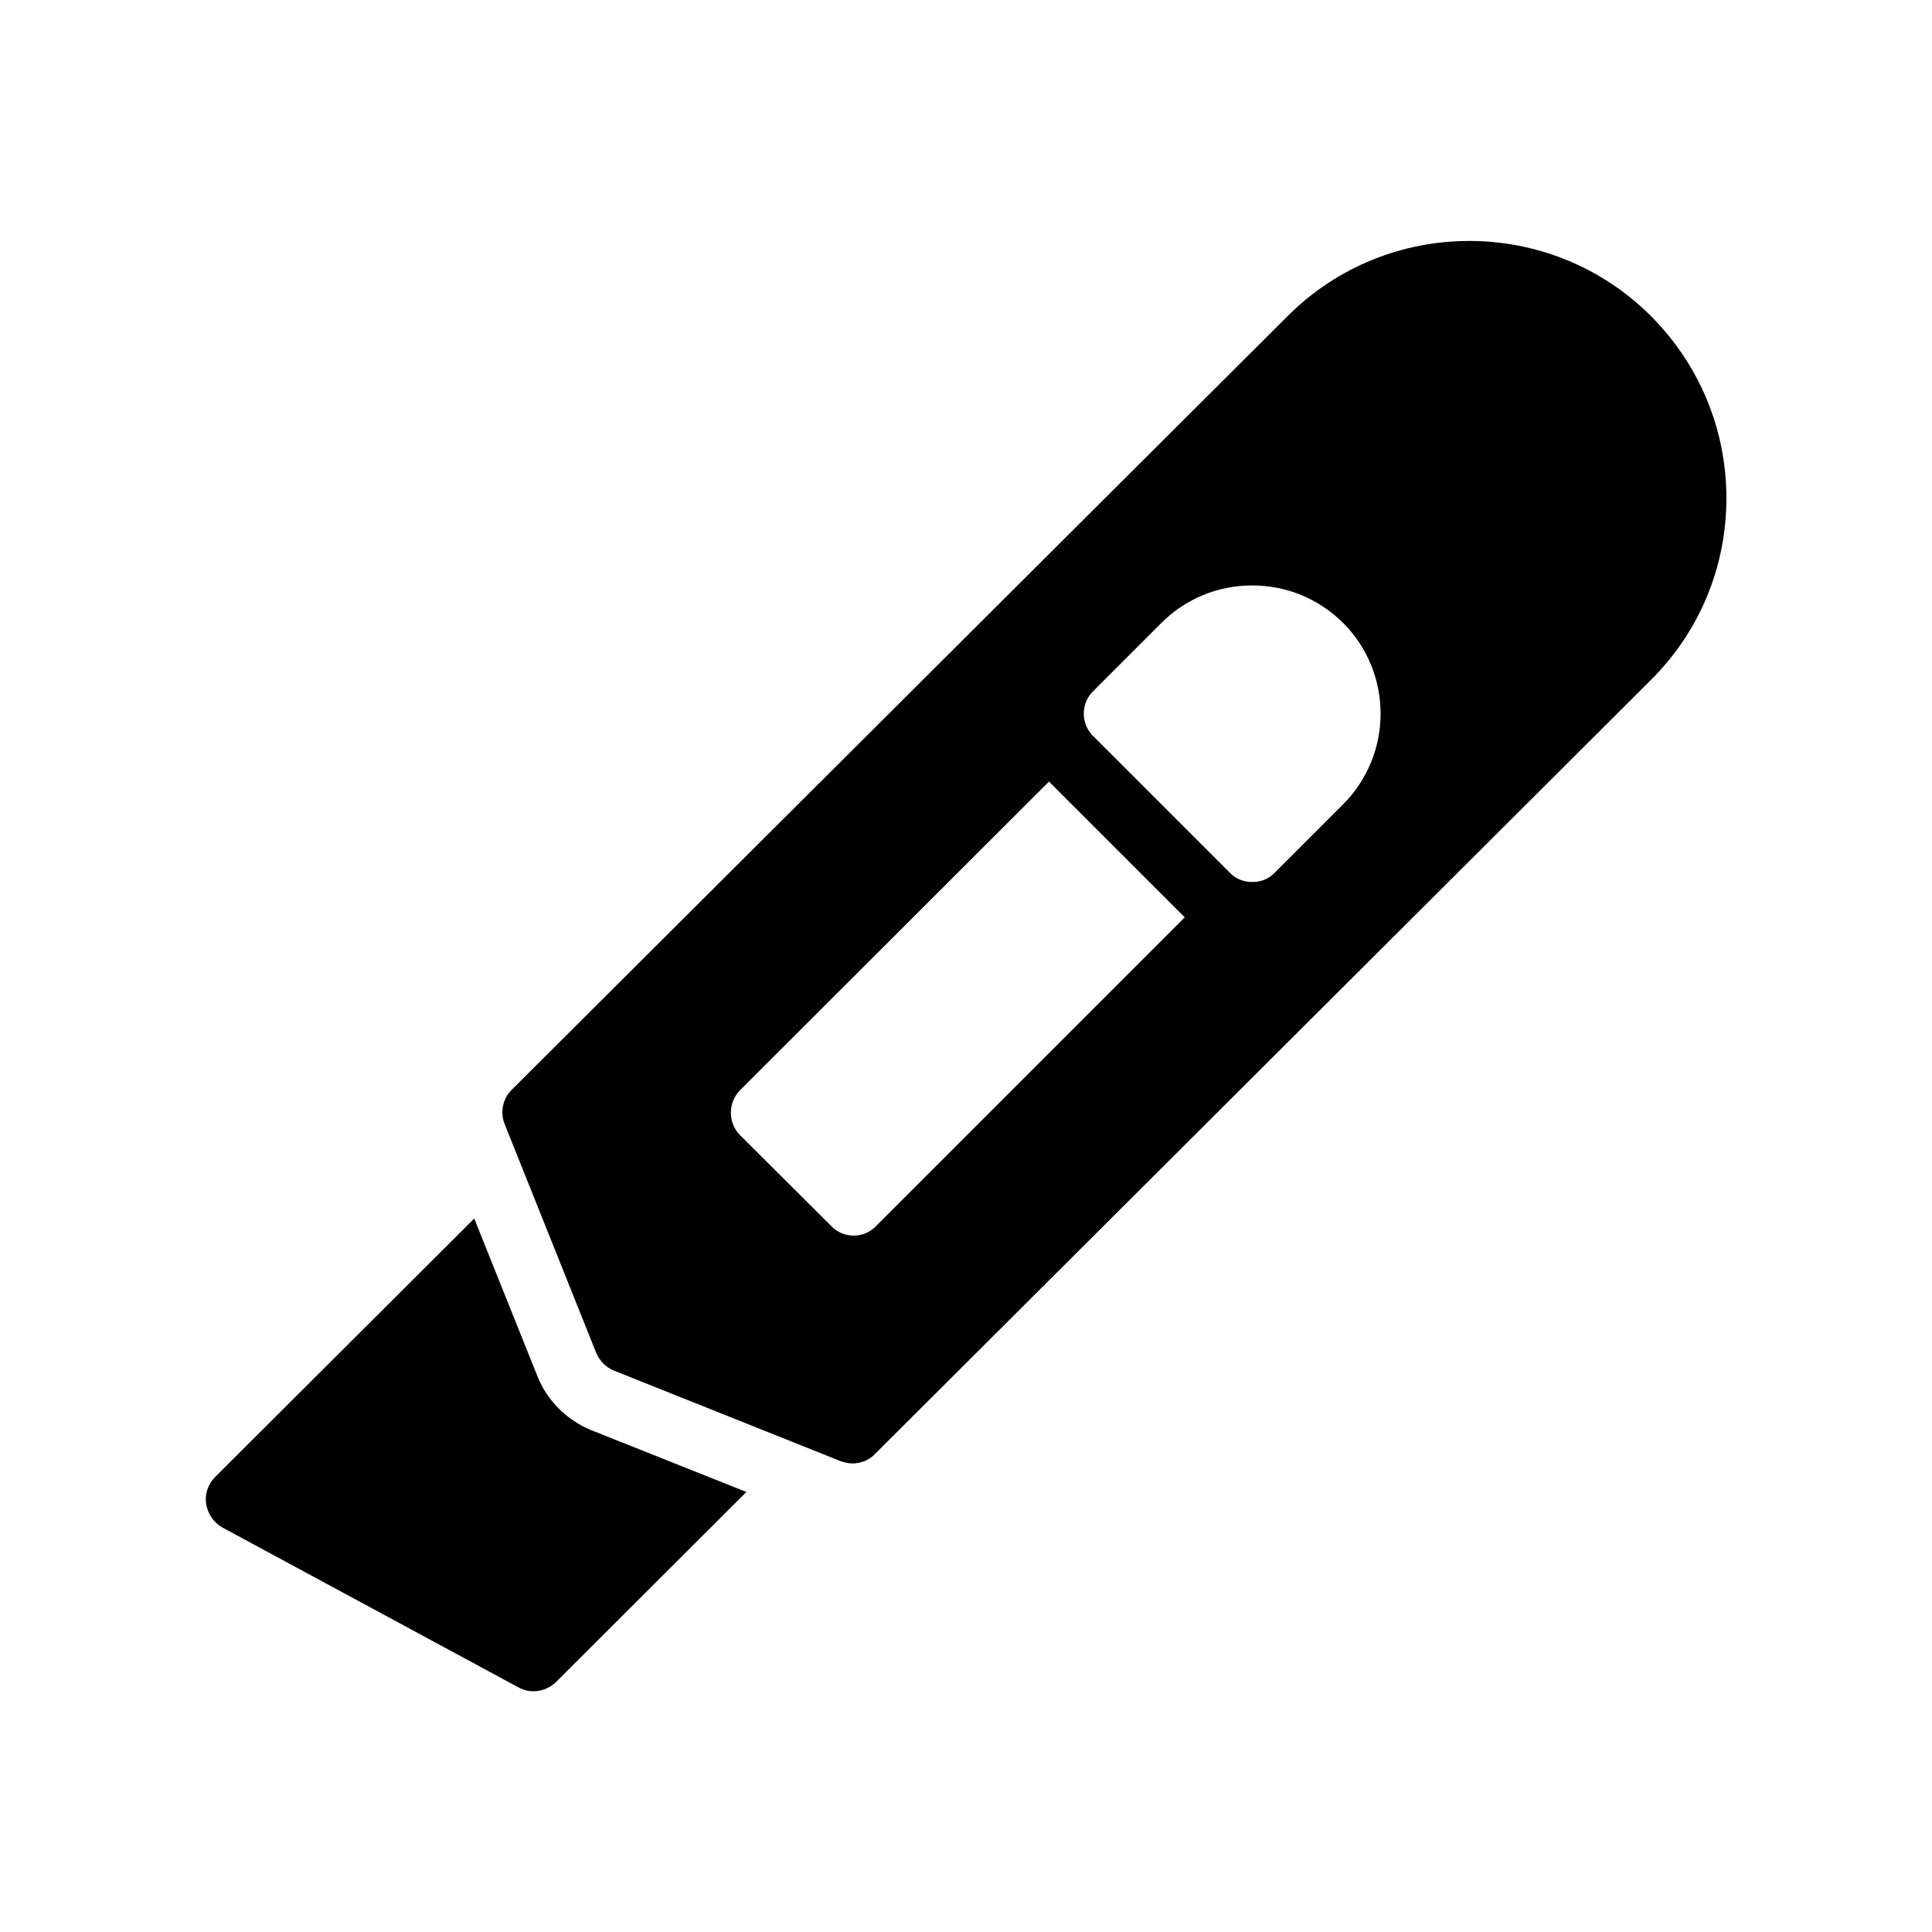
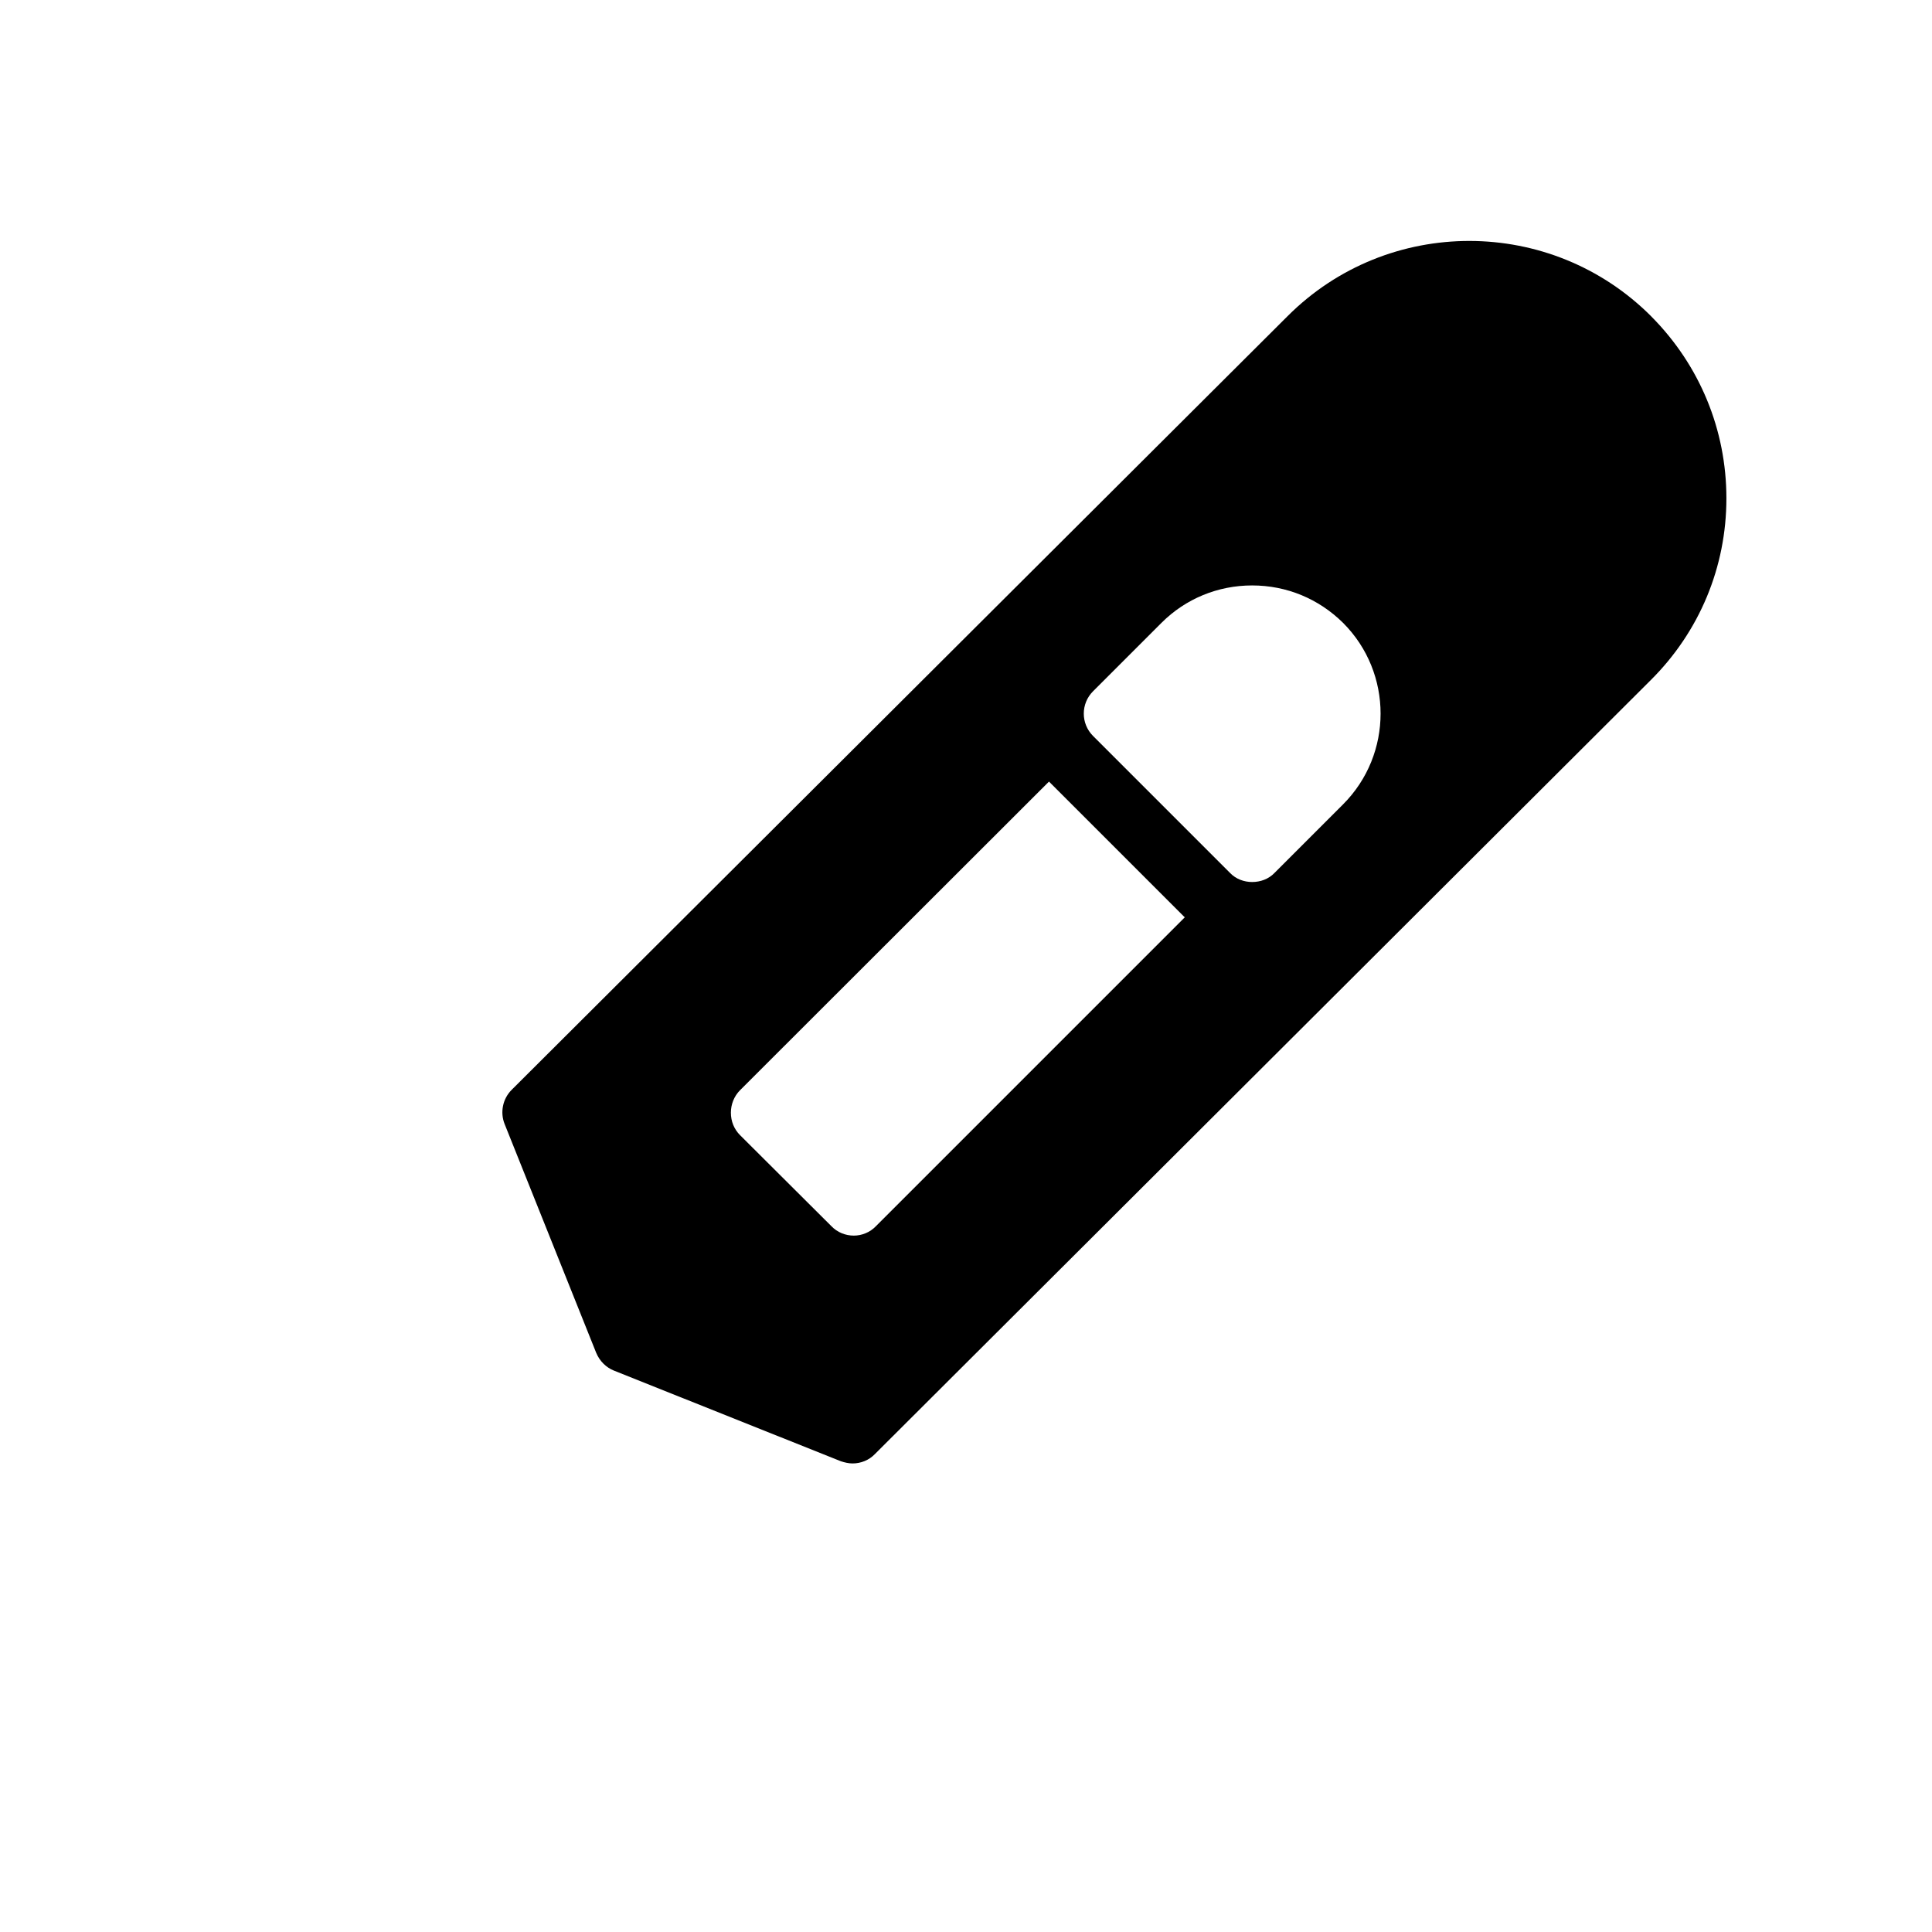
<svg xmlns="http://www.w3.org/2000/svg" fill="#000000" width="800px" height="800px" version="1.1" viewBox="144 144 512 512">
  <g>
-     <path d="m286.47 508.82-16.793-41.898-68.688 68.52c-1.848 1.848-2.769 4.535-2.352 7.137s2.016 4.953 4.281 6.215l78.512 42.402c1.258 0.672 2.602 1.008 3.945 1.008 2.184 0 4.281-0.84 5.961-2.434l50.465-50.383-41.312-16.457c-6.379-2.688-11.5-7.812-14.02-14.109z" />
    <path d="m581.62 227.86c-26.535-26.617-69.777-26.703-96.395-0.082l-205.64 205.05c-2.352 2.352-3.106 5.961-1.848 9.07l24.266 60.625c0.922 2.184 2.602 3.863 4.703 4.703l60.121 24.016c1.008 0.336 2.098 0.586 3.106 0.586 2.184 0 4.367-0.84 5.961-2.519l205.55-205.05c12.93-12.848 20.07-29.977 20.07-48.199 0-18.137-7.055-35.27-19.902-48.199zm-205.47 241.07c-1.594 1.68-3.777 2.519-5.879 2.519-2.184 0-4.367-0.84-5.961-2.519l-24.184-24.098c-1.594-1.594-2.434-3.695-2.434-5.961 0-2.184 0.84-4.367 2.434-5.961l81.867-81.785 35.77 35.77c0.082 0.082 0.168 0.168 0.25 0.168zm123.77-111.76-18.137 18.137c-1.594 1.68-3.777 2.434-5.961 2.434-2.098 0-4.281-0.754-5.879-2.434l-36.273-36.273c-3.273-3.273-3.273-8.566 0-11.84l18.137-18.137c6.383-6.383 14.945-9.91 24.016-9.91 9.152 0 17.633 3.527 24.098 9.91 13.266 13.266 13.266 34.844 0 48.113z" />
  </g>
</svg>